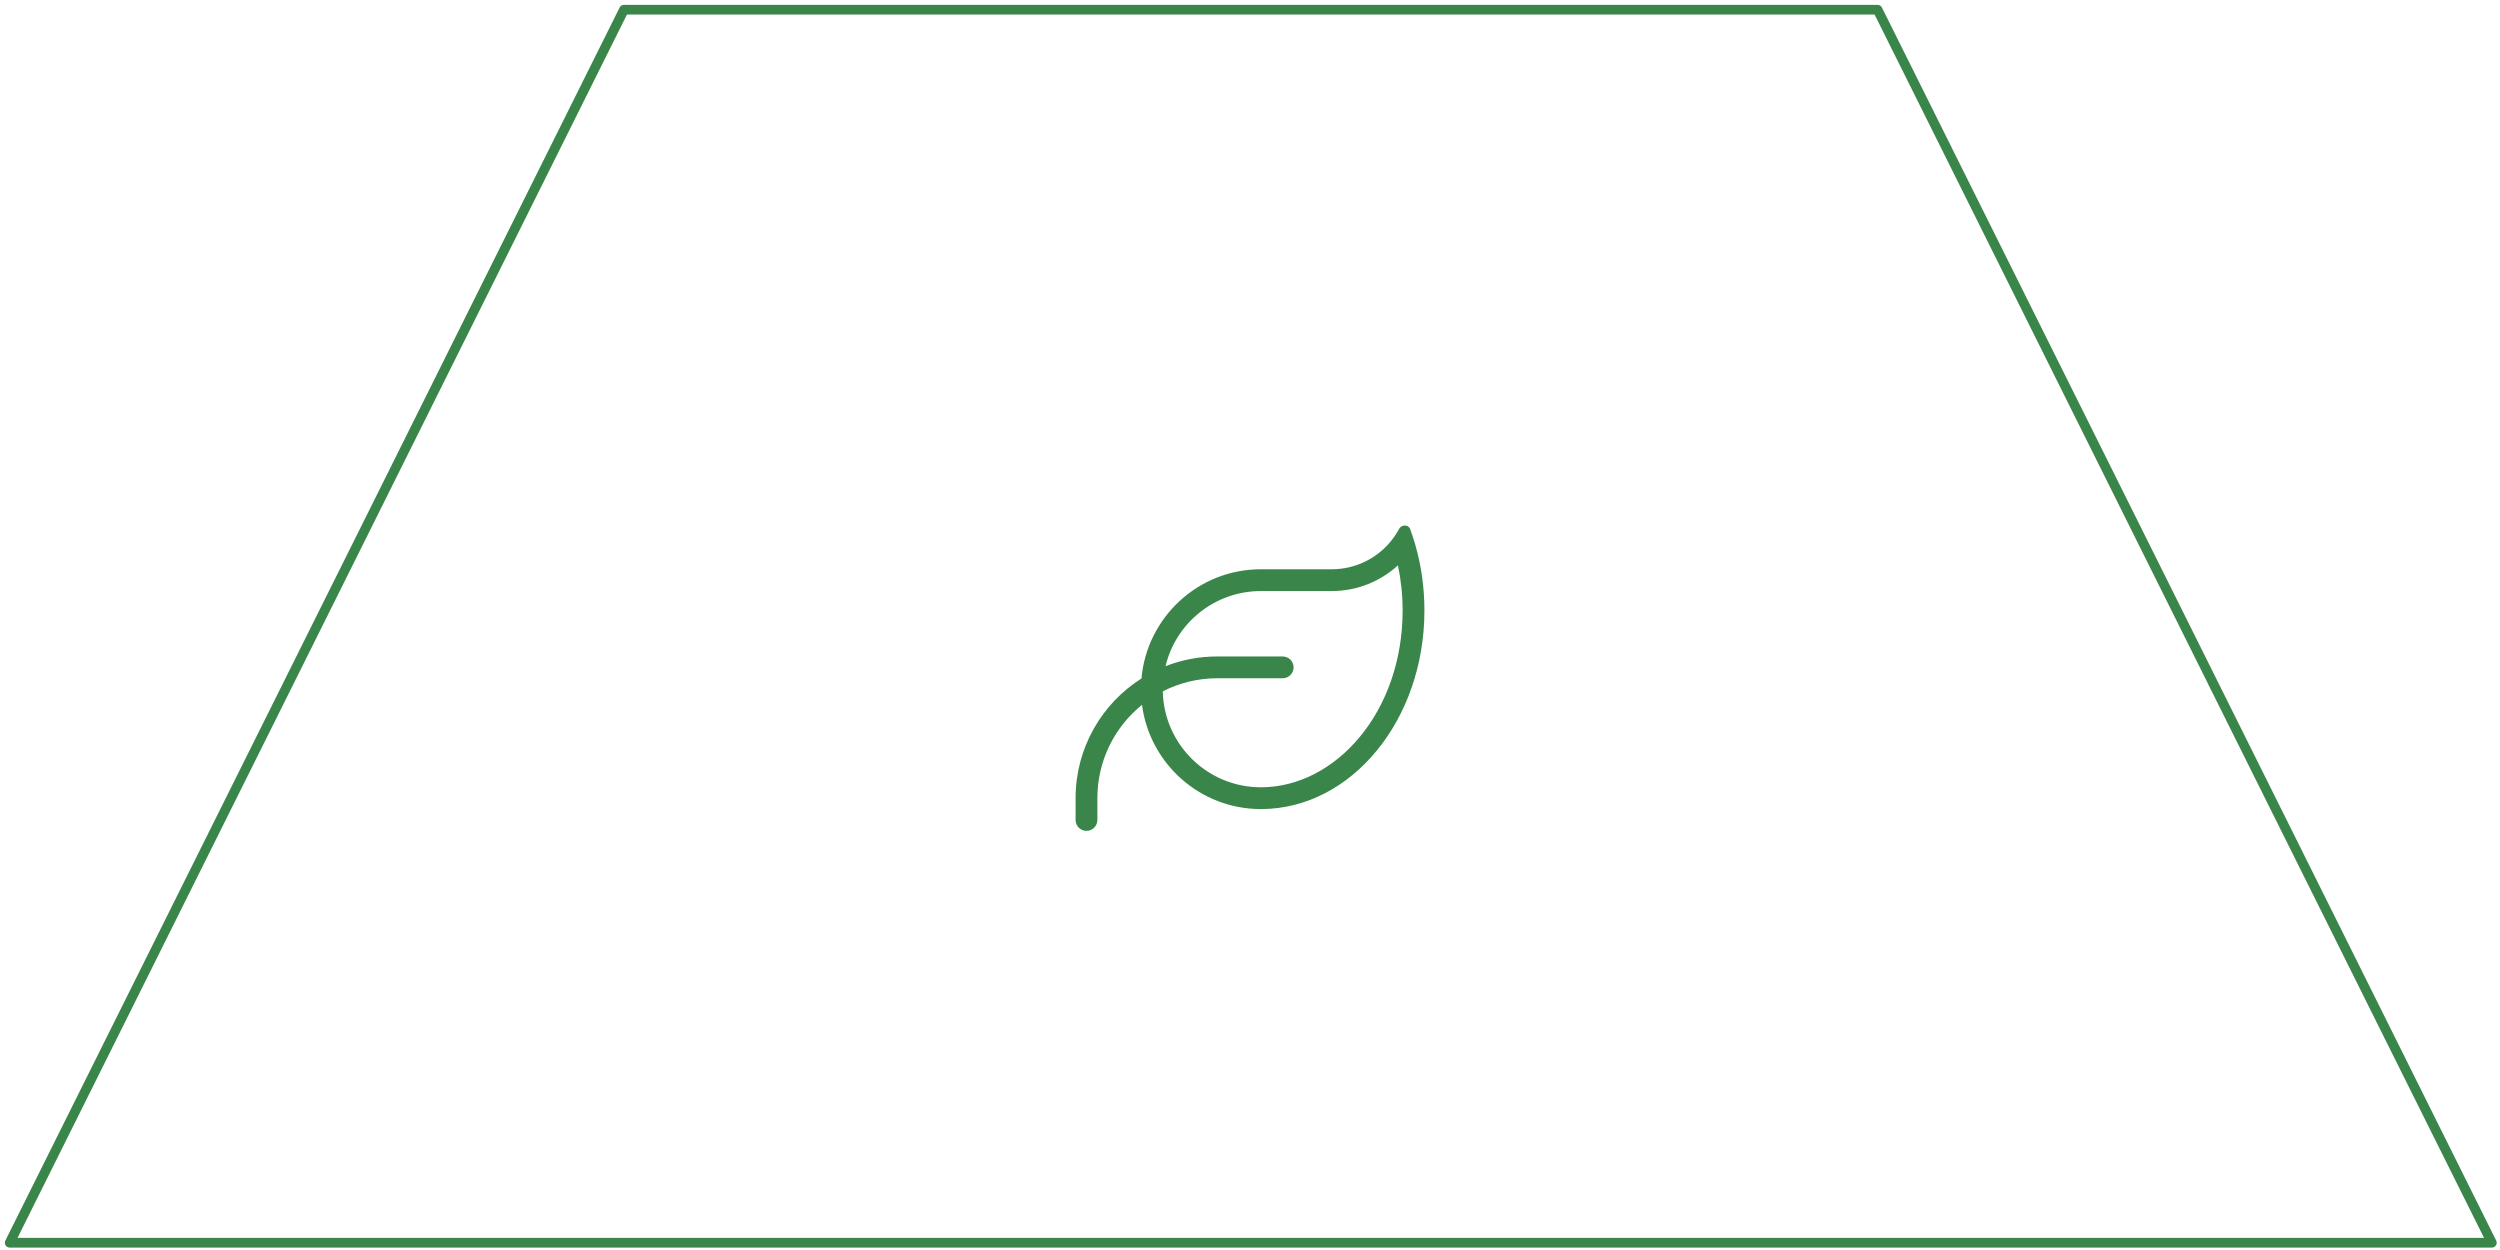
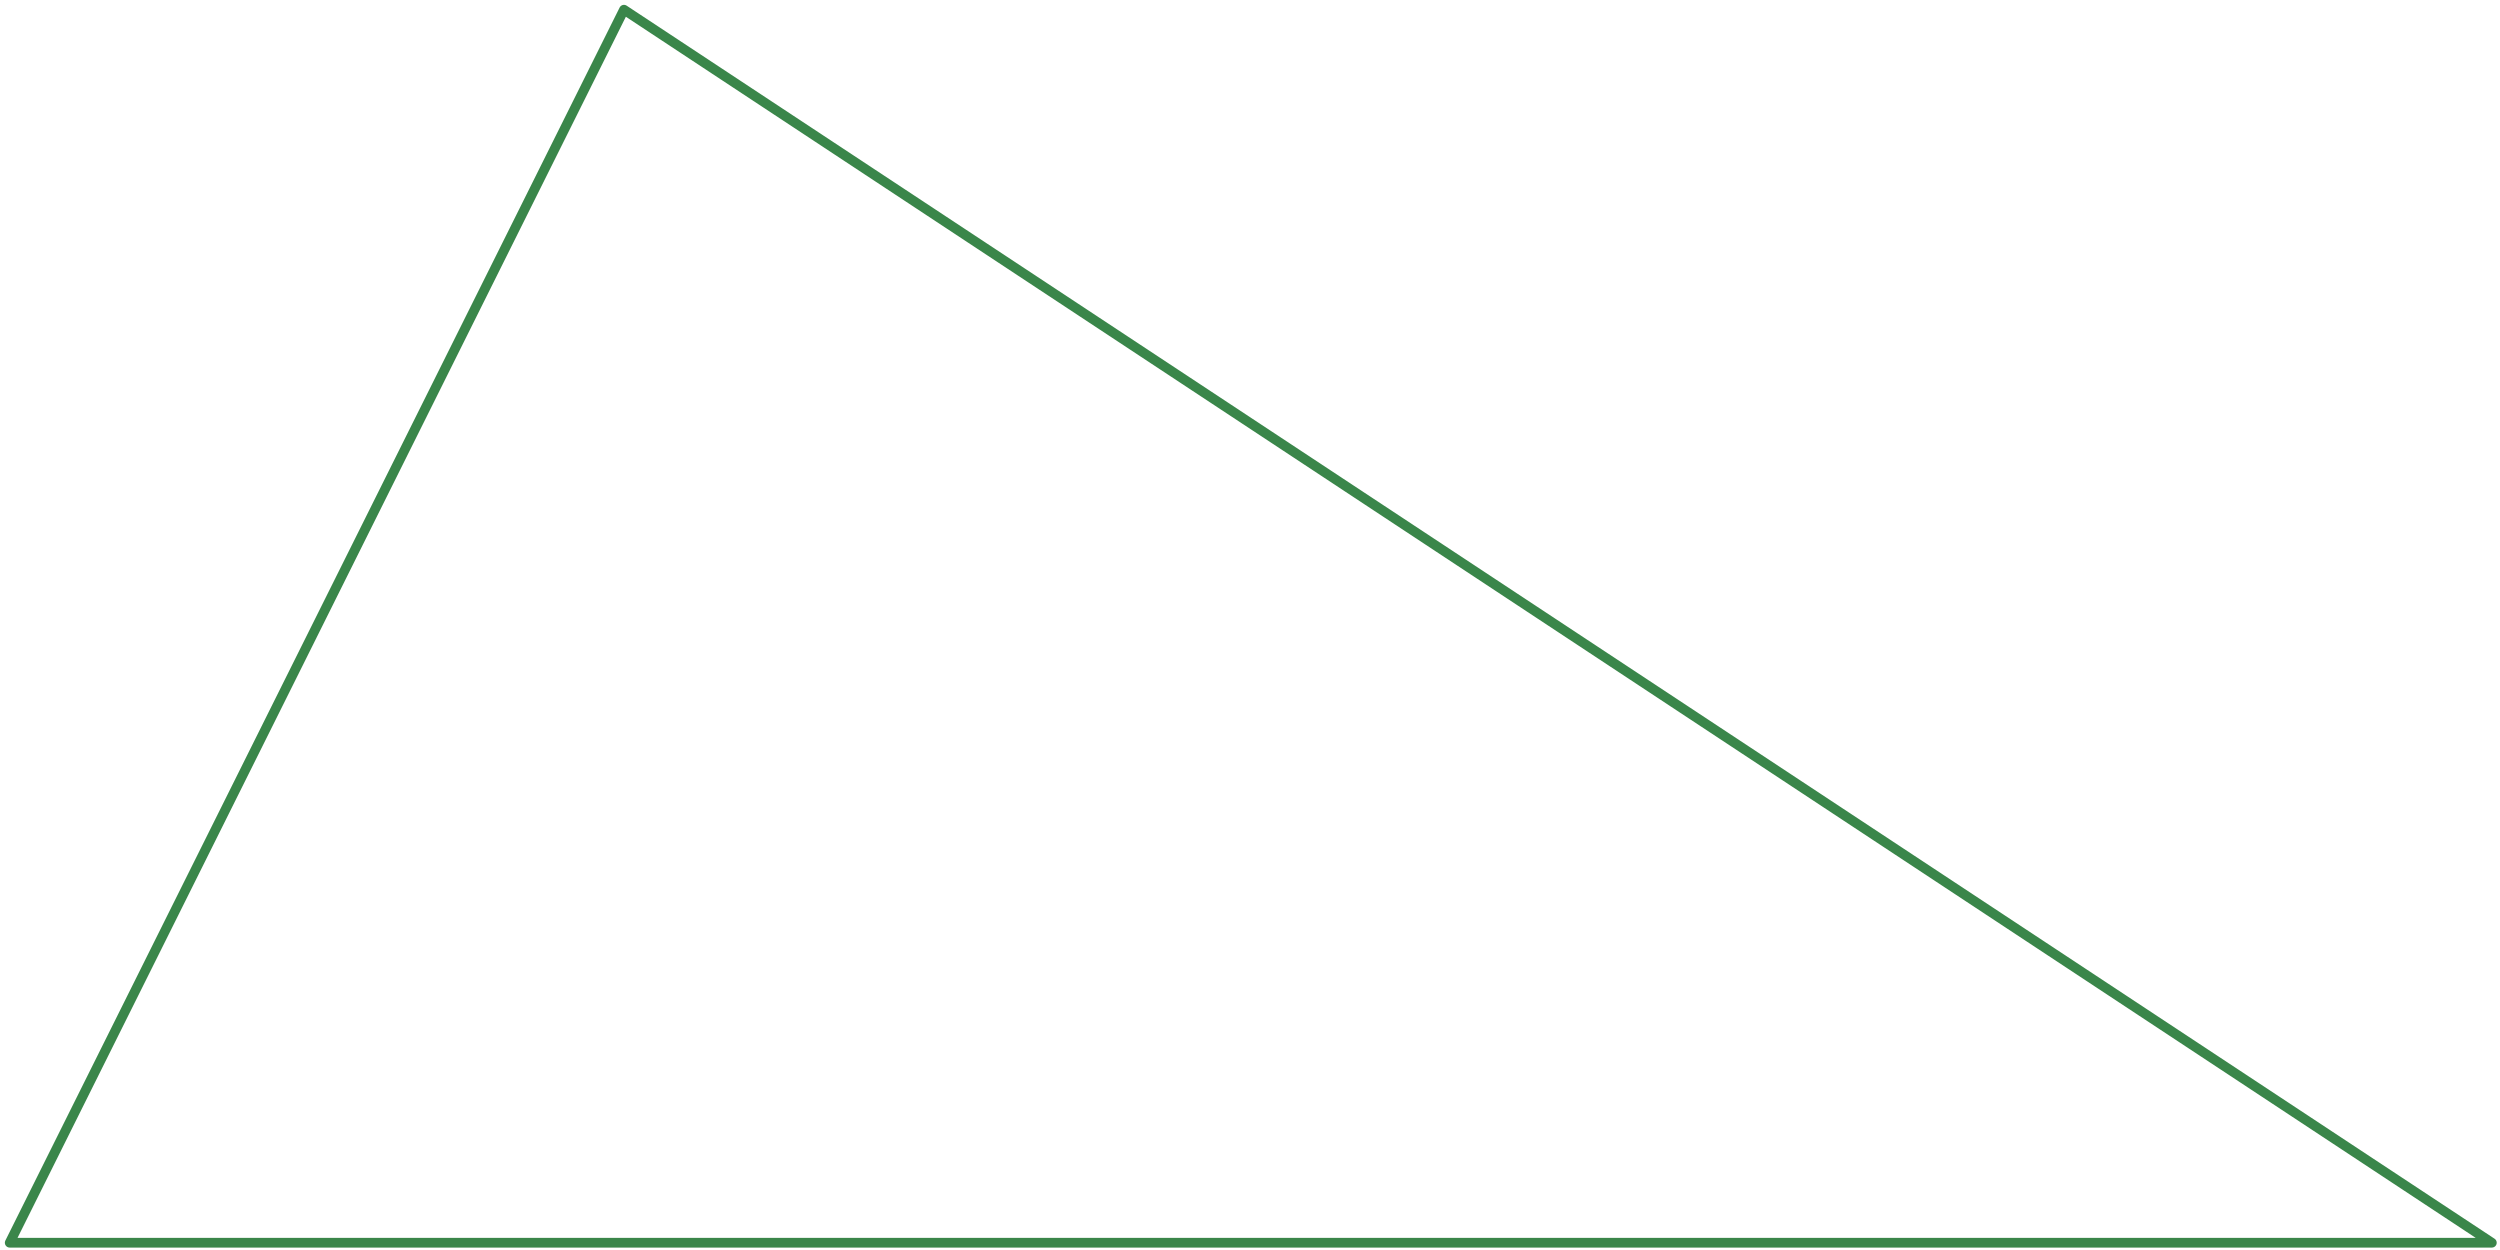
<svg xmlns="http://www.w3.org/2000/svg" width="258" height="129" viewBox="0 0 258 129" fill="none">
-   <path d="M64.393 1H193.767L257.16 128.25H1L64.393 1Z" stroke="#3A864A" stroke-linecap="round" stroke-linejoin="round" />
-   <path d="M120.281 68.752C121.941 68.098 123.741 67.747 125.625 67.747H132.375C132.994 67.747 133.5 68.253 133.5 68.872C133.5 69.49 132.994 69.997 132.375 69.997H125.625C123.6 69.997 121.688 70.482 120 71.347C120.12 76.831 124.605 81.247 130.125 81.247H130.181C137.845 81.212 144.75 73.477 144.75 63.008C144.75 61.39 144.581 59.83 144.265 58.346C142.465 59.991 140.067 60.997 137.438 60.997H130.125C125.351 60.997 121.343 64.301 120.281 68.752ZM117.799 70.018C118.362 63.697 123.663 58.747 130.125 58.747H137.438C139.913 58.747 142.12 57.608 143.569 55.815L143.611 55.758C143.773 55.554 143.92 55.351 144.061 55.133C144.173 54.957 144.286 54.774 144.384 54.584C144.63 54.127 145.341 54.106 145.523 54.591C145.615 54.837 145.699 55.083 145.784 55.337C145.868 55.59 145.945 55.836 146.023 56.096L146.051 56.201C146.67 58.332 147 60.617 147 63.008C147 74.293 139.484 83.448 130.195 83.497H130.125C123.839 83.497 118.65 78.807 117.855 72.739C115.043 75.01 113.25 78.483 113.25 82.372V84.622C113.25 85.24 112.744 85.747 112.125 85.747C111.506 85.747 111 85.24 111 84.622V82.372C111 77.176 113.714 72.605 117.799 70.018Z" fill="#3A864A" />
+   <path d="M64.393 1L257.16 128.25H1L64.393 1Z" stroke="#3A864A" stroke-linecap="round" stroke-linejoin="round" />
</svg>